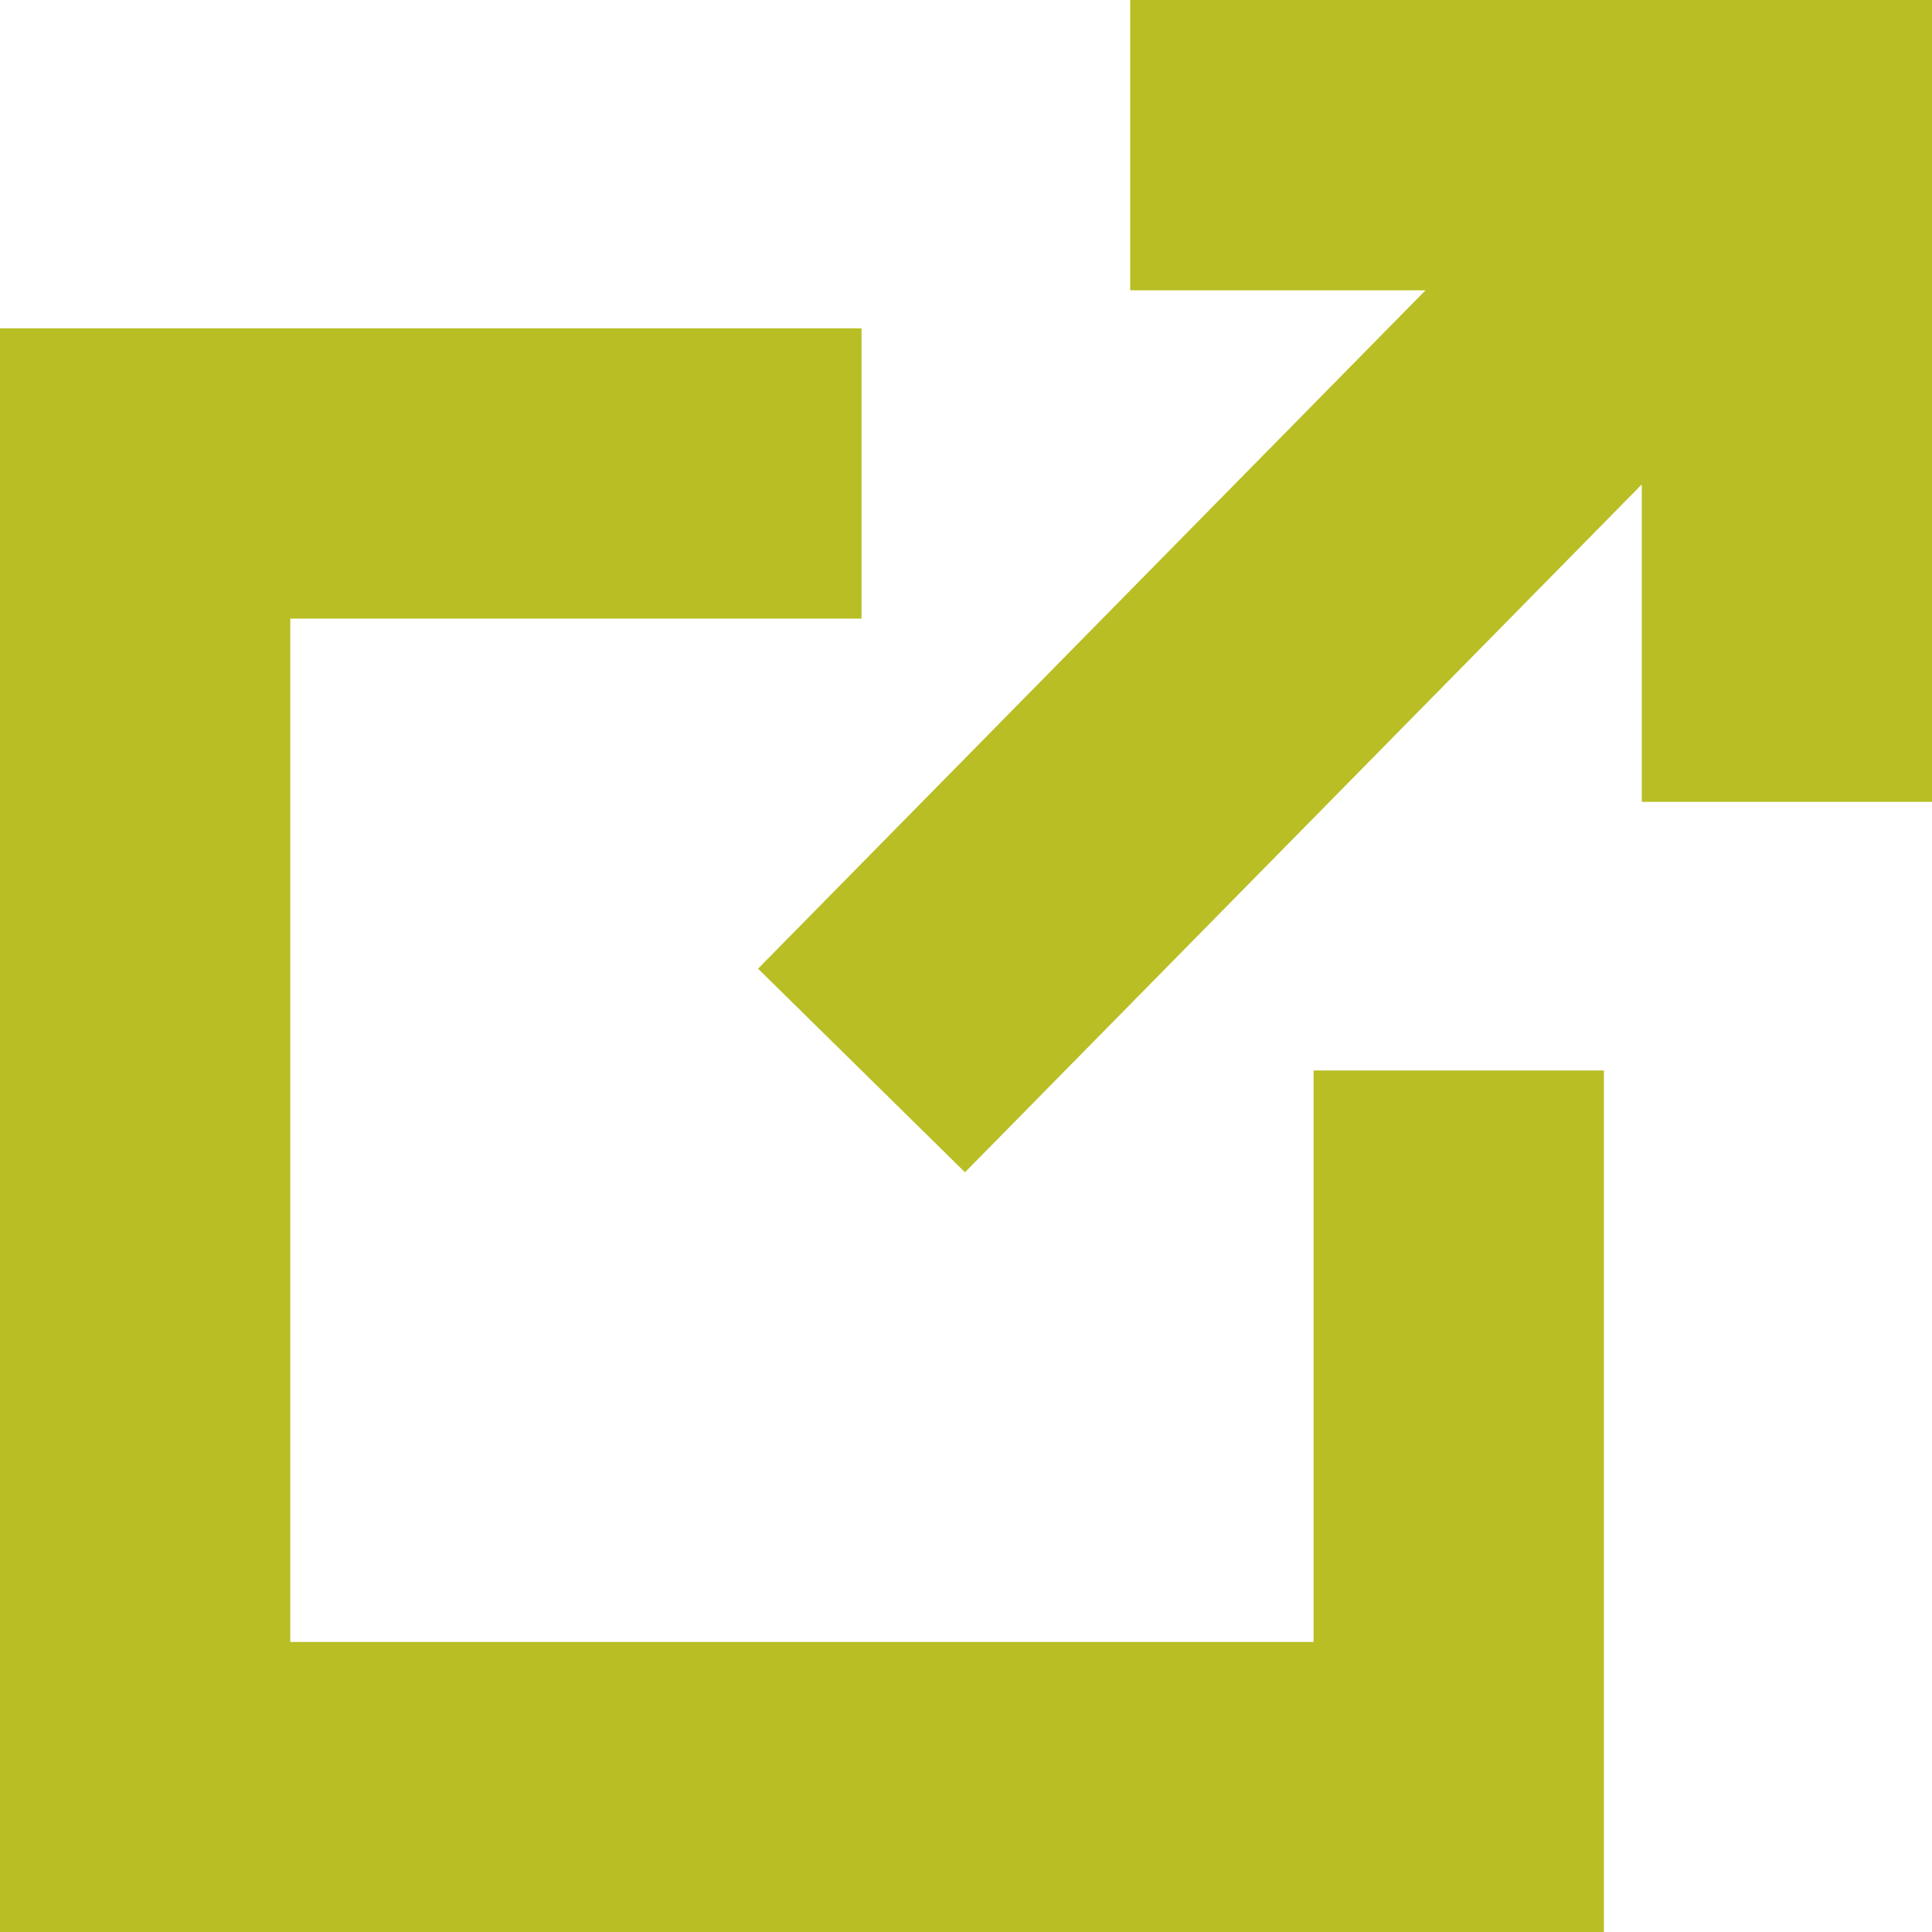
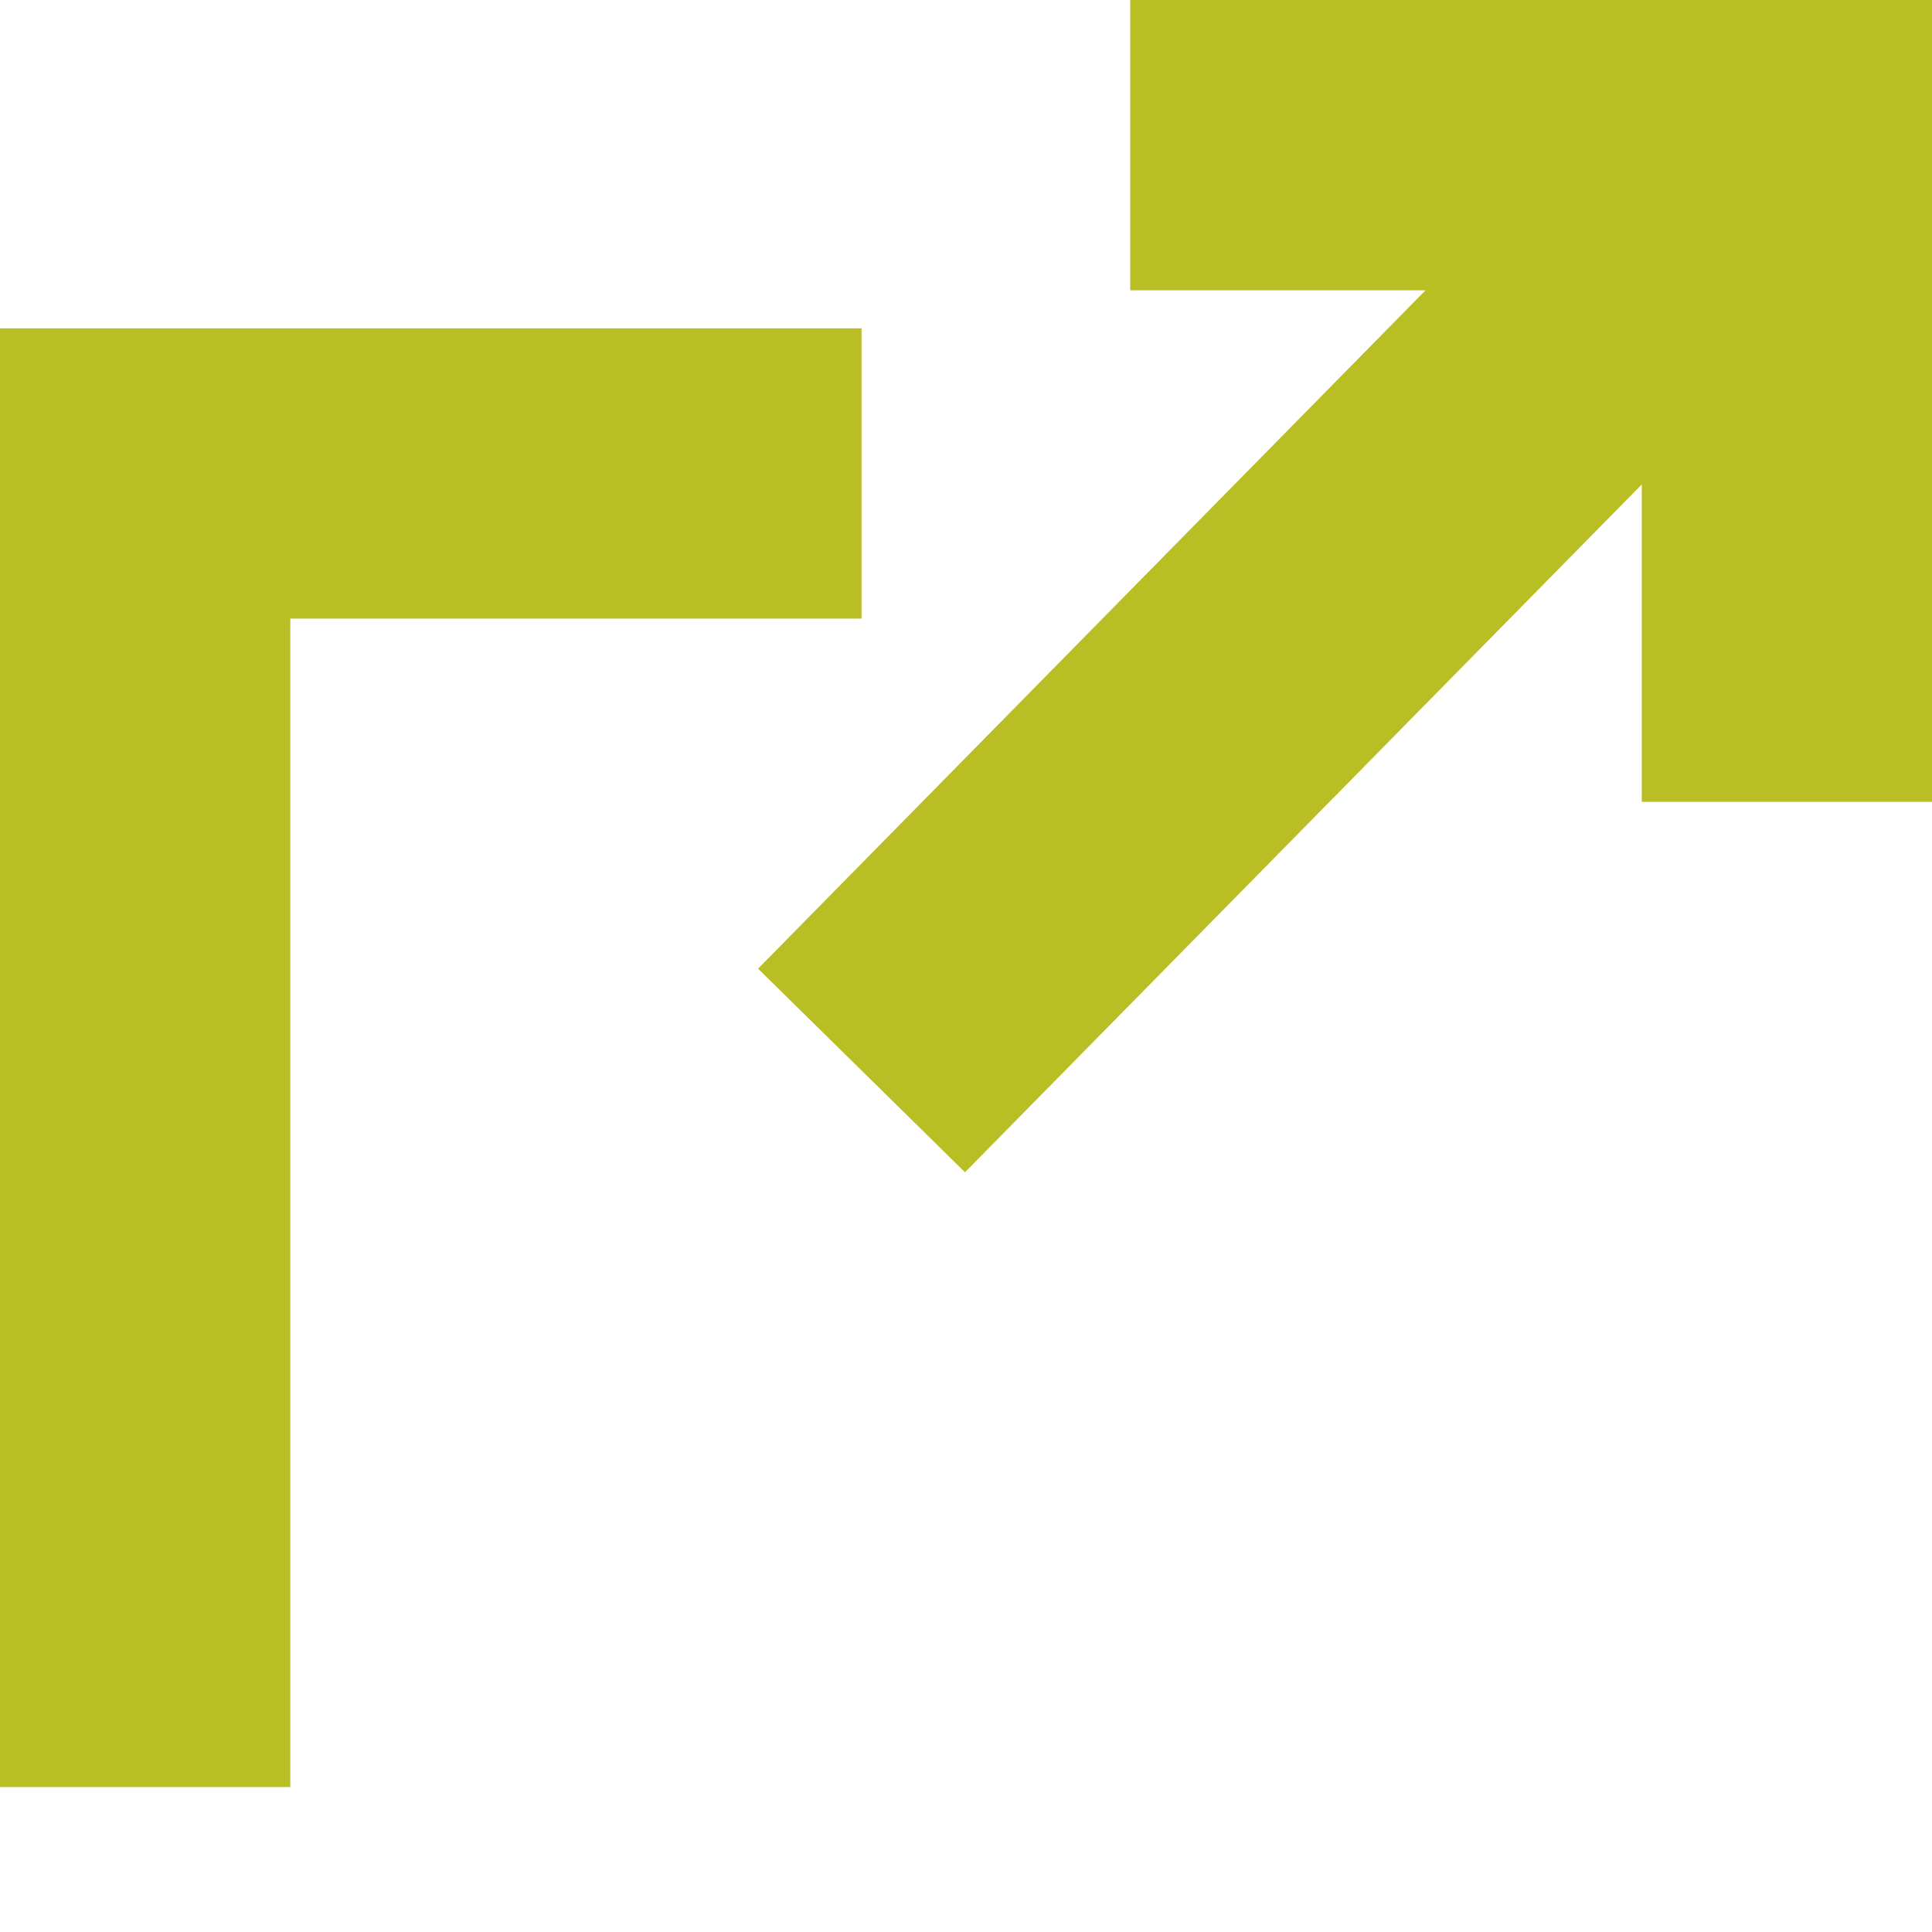
<svg xmlns="http://www.w3.org/2000/svg" width="26.621" height="26.621" viewBox="0 0 26.621 26.621">
-   <path id="url" d="M11.171,6.224H1.3v18.1H19.4V14.45M14.873,1.7h9.049v9.049M23.716,1.7,11.171,14.45" transform="translate(0.7 0.3)" fill="none" stroke="#b8be24" stroke-miterlimit="1.75" stroke-width="4" />
+   <path id="url" d="M11.171,6.224H1.3v18.1V14.45M14.873,1.7h9.049v9.049M23.716,1.7,11.171,14.45" transform="translate(0.7 0.3)" fill="none" stroke="#b8be24" stroke-miterlimit="1.75" stroke-width="4" />
</svg>